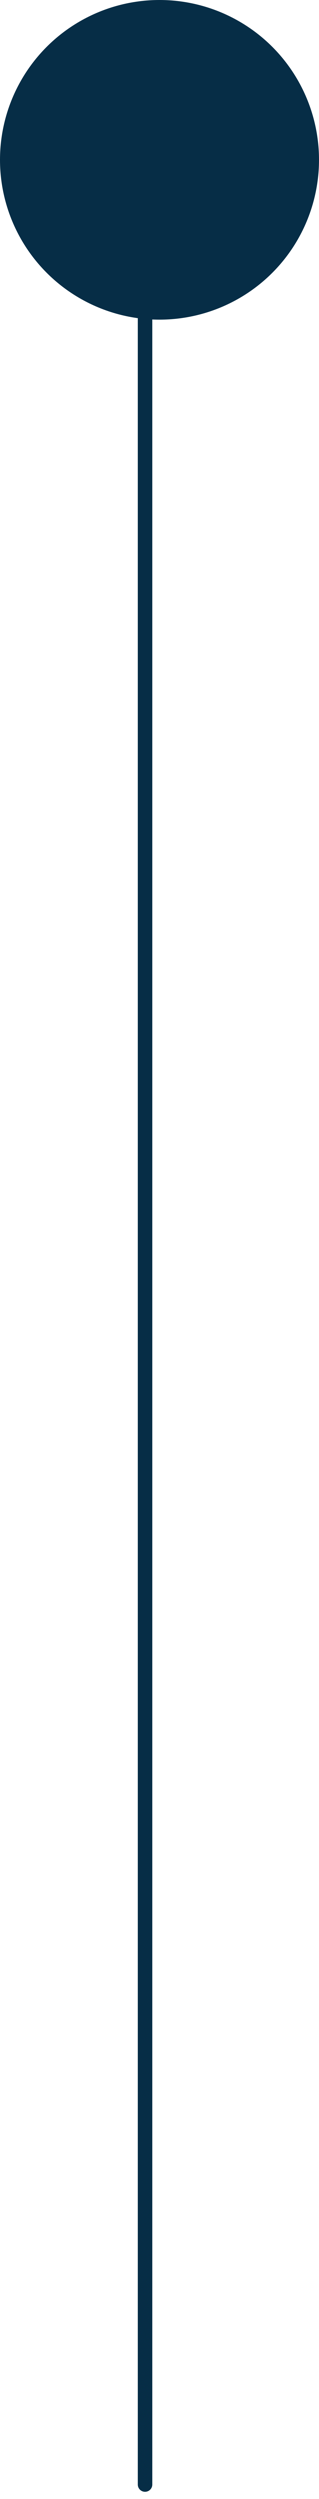
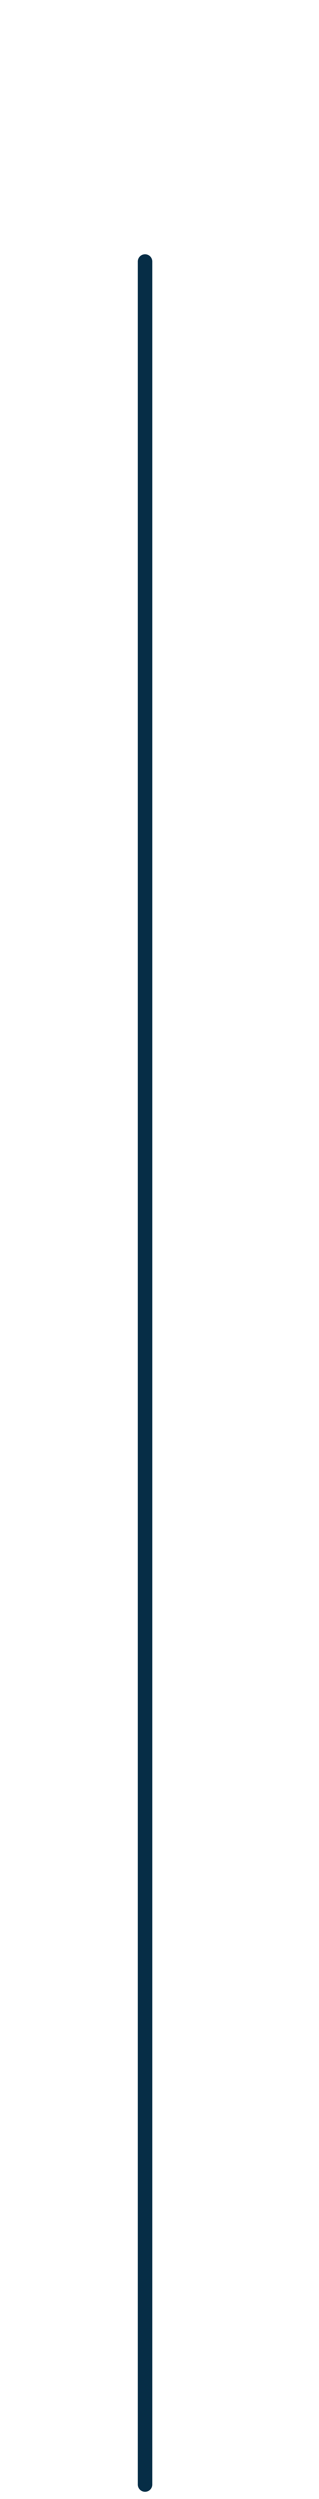
<svg xmlns="http://www.w3.org/2000/svg" width="22" height="172" viewBox="0 0 22 172" fill="none">
  <path d="M10.003 18V171" stroke="#062d46" stroke-linecap="round" />
-   <circle cx="11" cy="11" r="11" fill="#062d46" />
</svg>